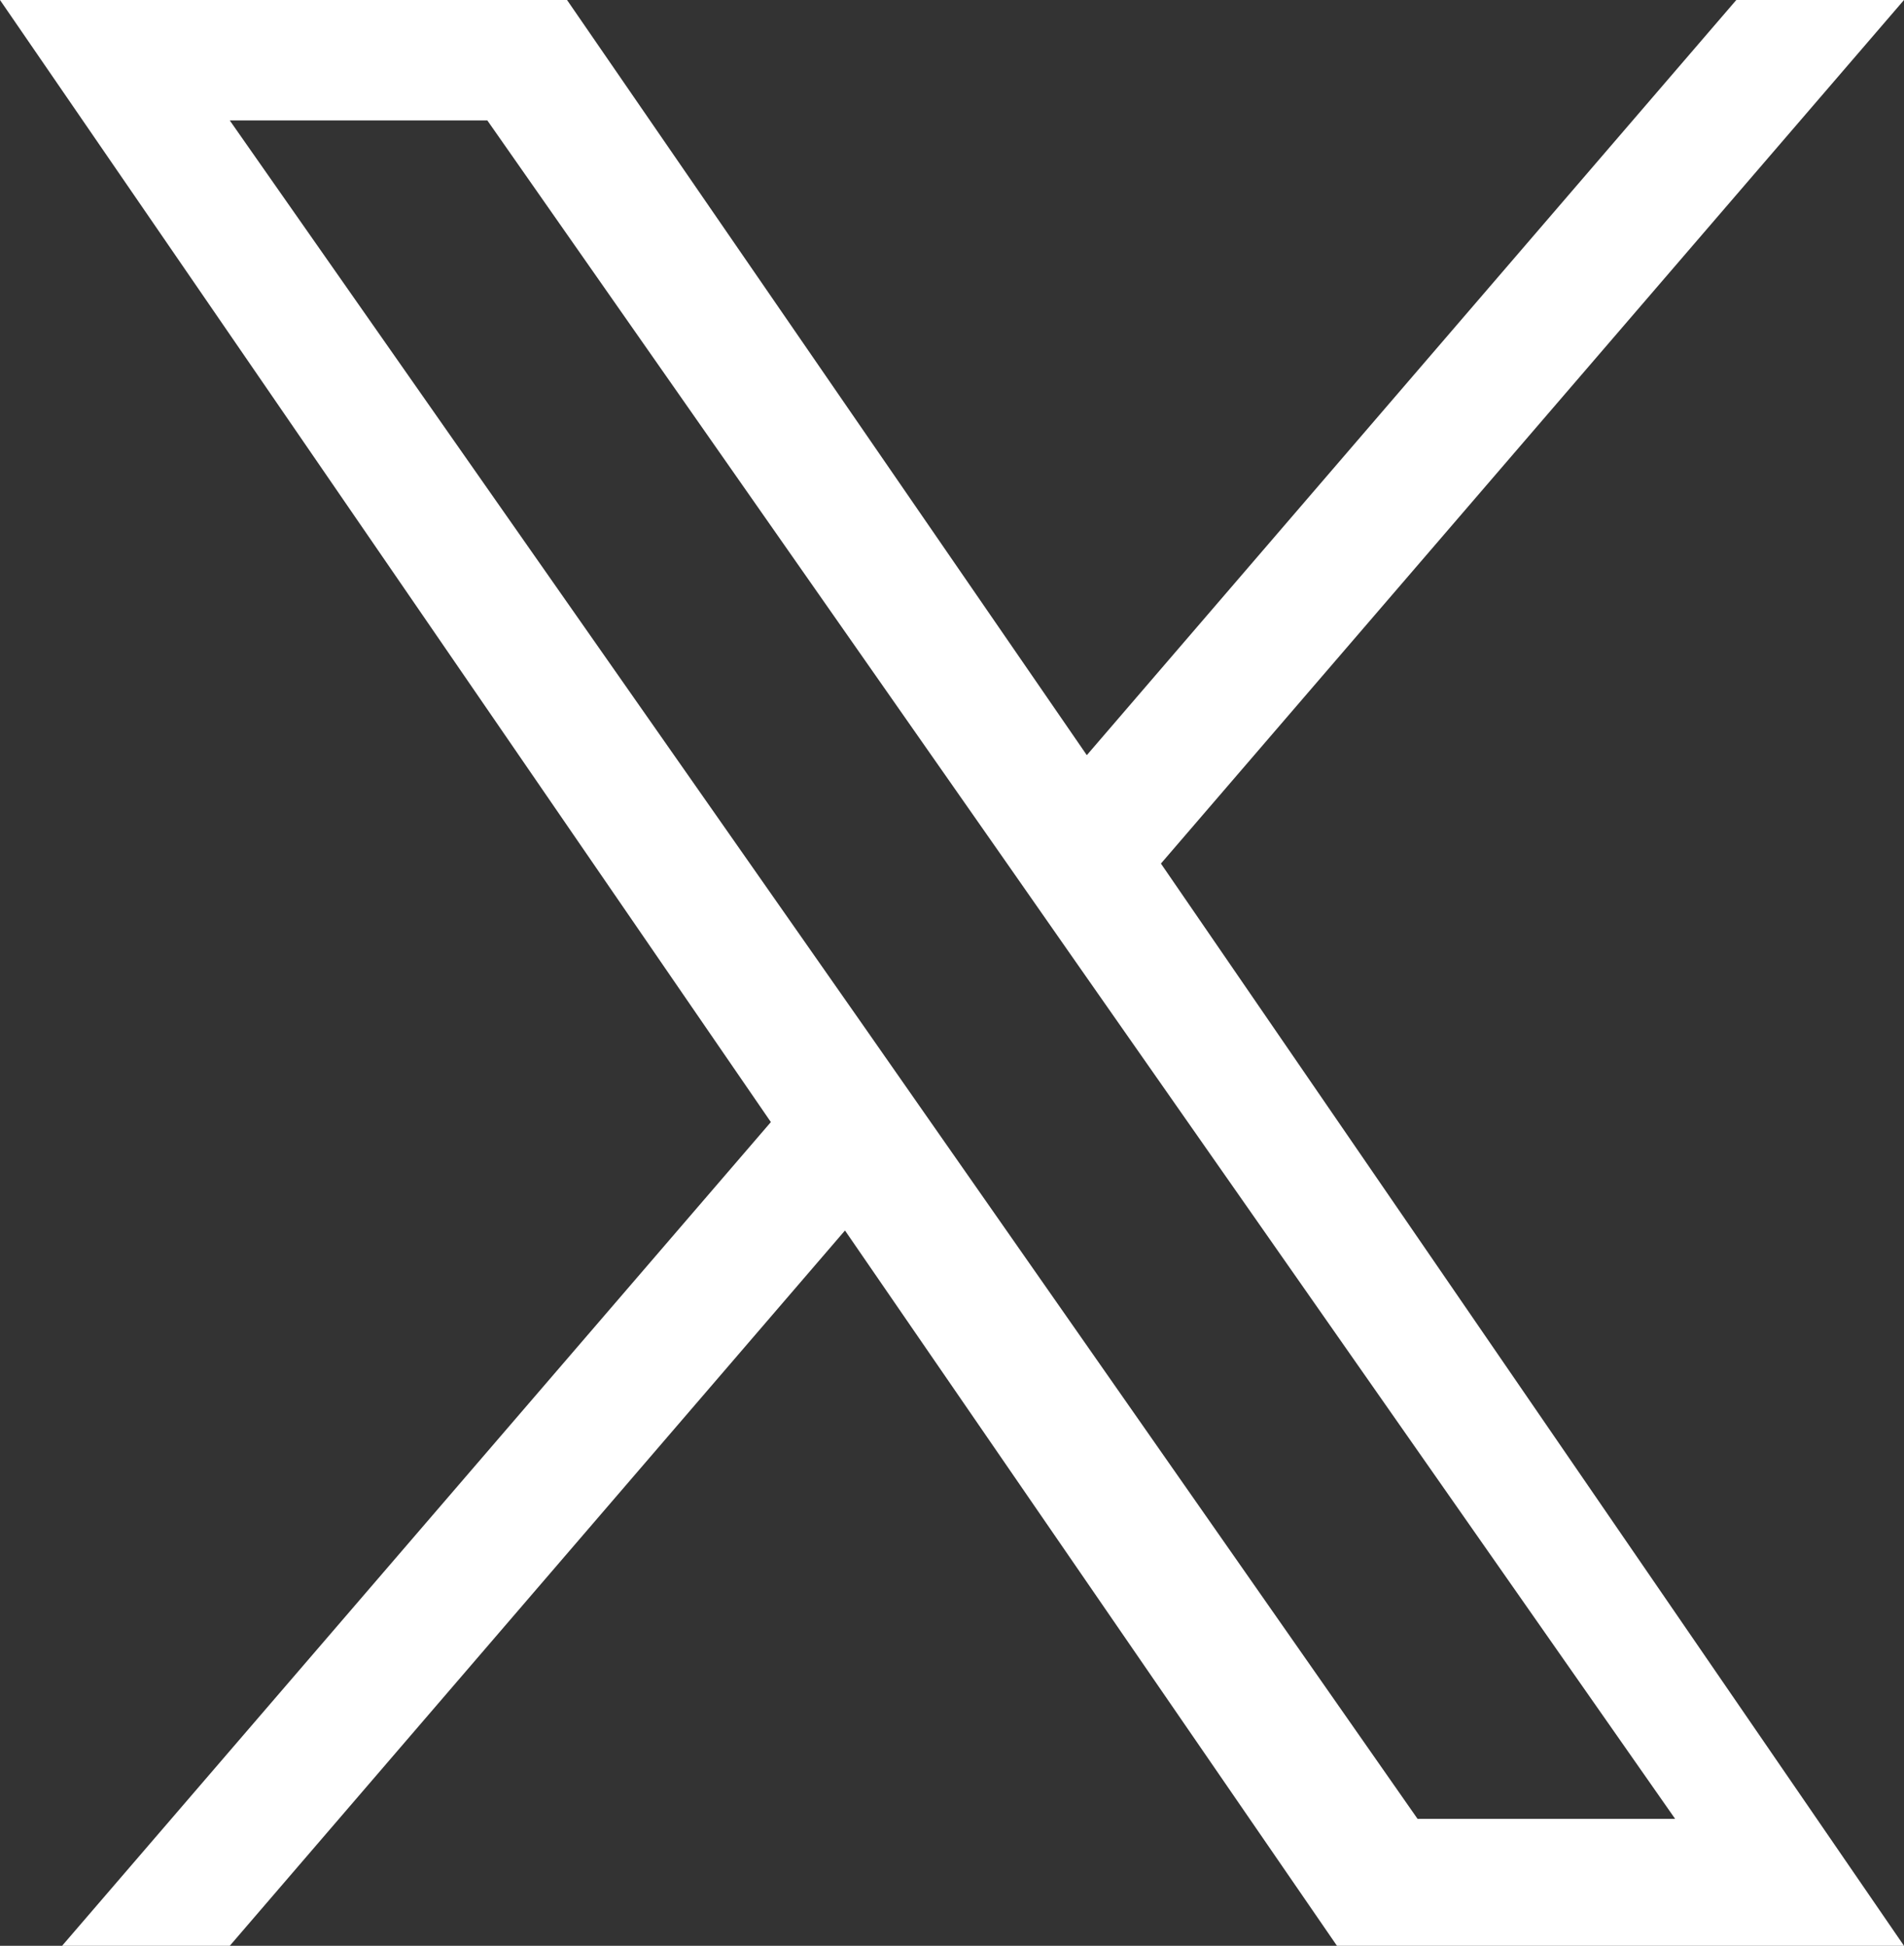
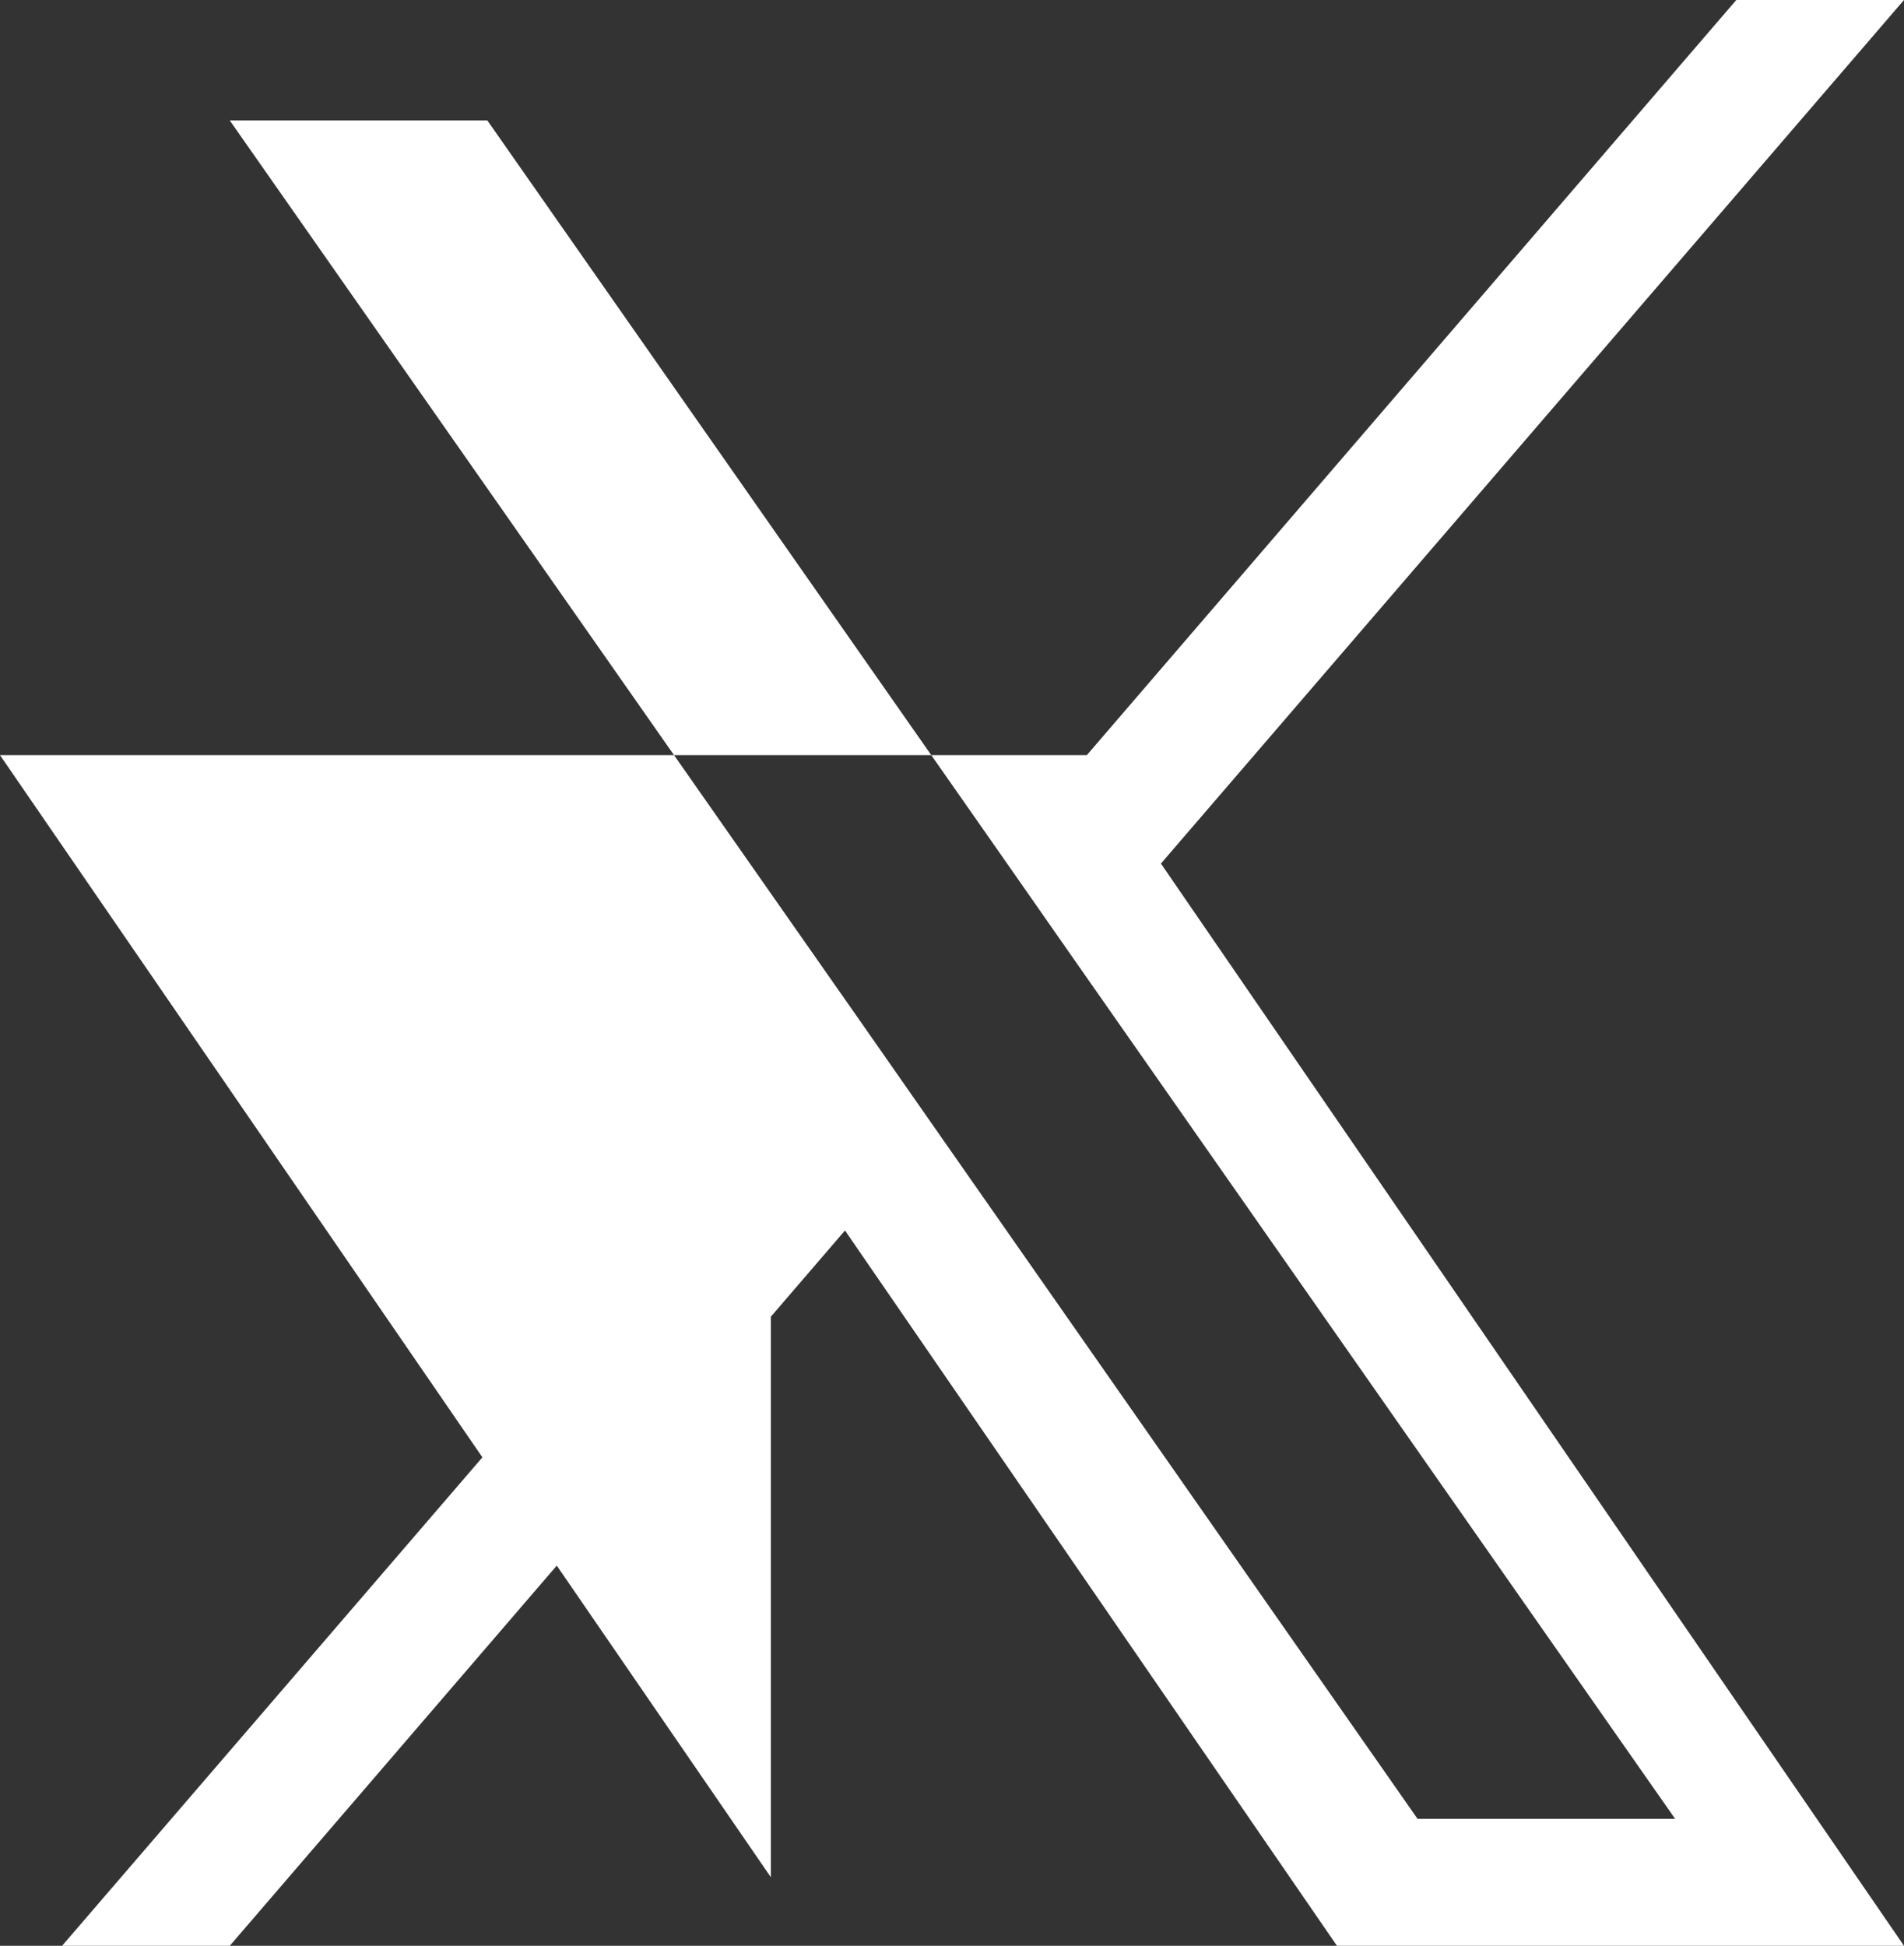
<svg xmlns="http://www.w3.org/2000/svg" id="_レイヤー_1" width="20.55" height="21" viewBox="0 0 20.55 21">
  <rect x="0" y="0" width="20.55" height="21" fill="#333333" stroke="none" />
  <defs>
    <style>.cls-1{fill:#fff;stroke-width:0px;}</style>
  </defs>
-   <path class="cls-1" d="M8.32,12.11L.67,21h1.81l6.64-7.72,5.31,7.72h6.12l-8.02-11.68L20.55,0h-1.81l-7.01,8.15L6.12,0H0l8.32,12.11h0ZM10.8,9.22l.81,1.16,6.47,9.25h-2.78l-5.22-7.47-.81-1.16L2.48,1.3h2.78l5.54,7.92h0Z" />
+   <path class="cls-1" d="M8.32,12.11L.67,21h1.81l6.64-7.72,5.31,7.72h6.12l-8.02-11.68L20.55,0h-1.81l-7.01,8.15H0l8.32,12.11h0ZM10.8,9.22l.81,1.16,6.47,9.25h-2.78l-5.22-7.47-.81-1.16L2.48,1.3h2.78l5.54,7.92h0Z" />
</svg>